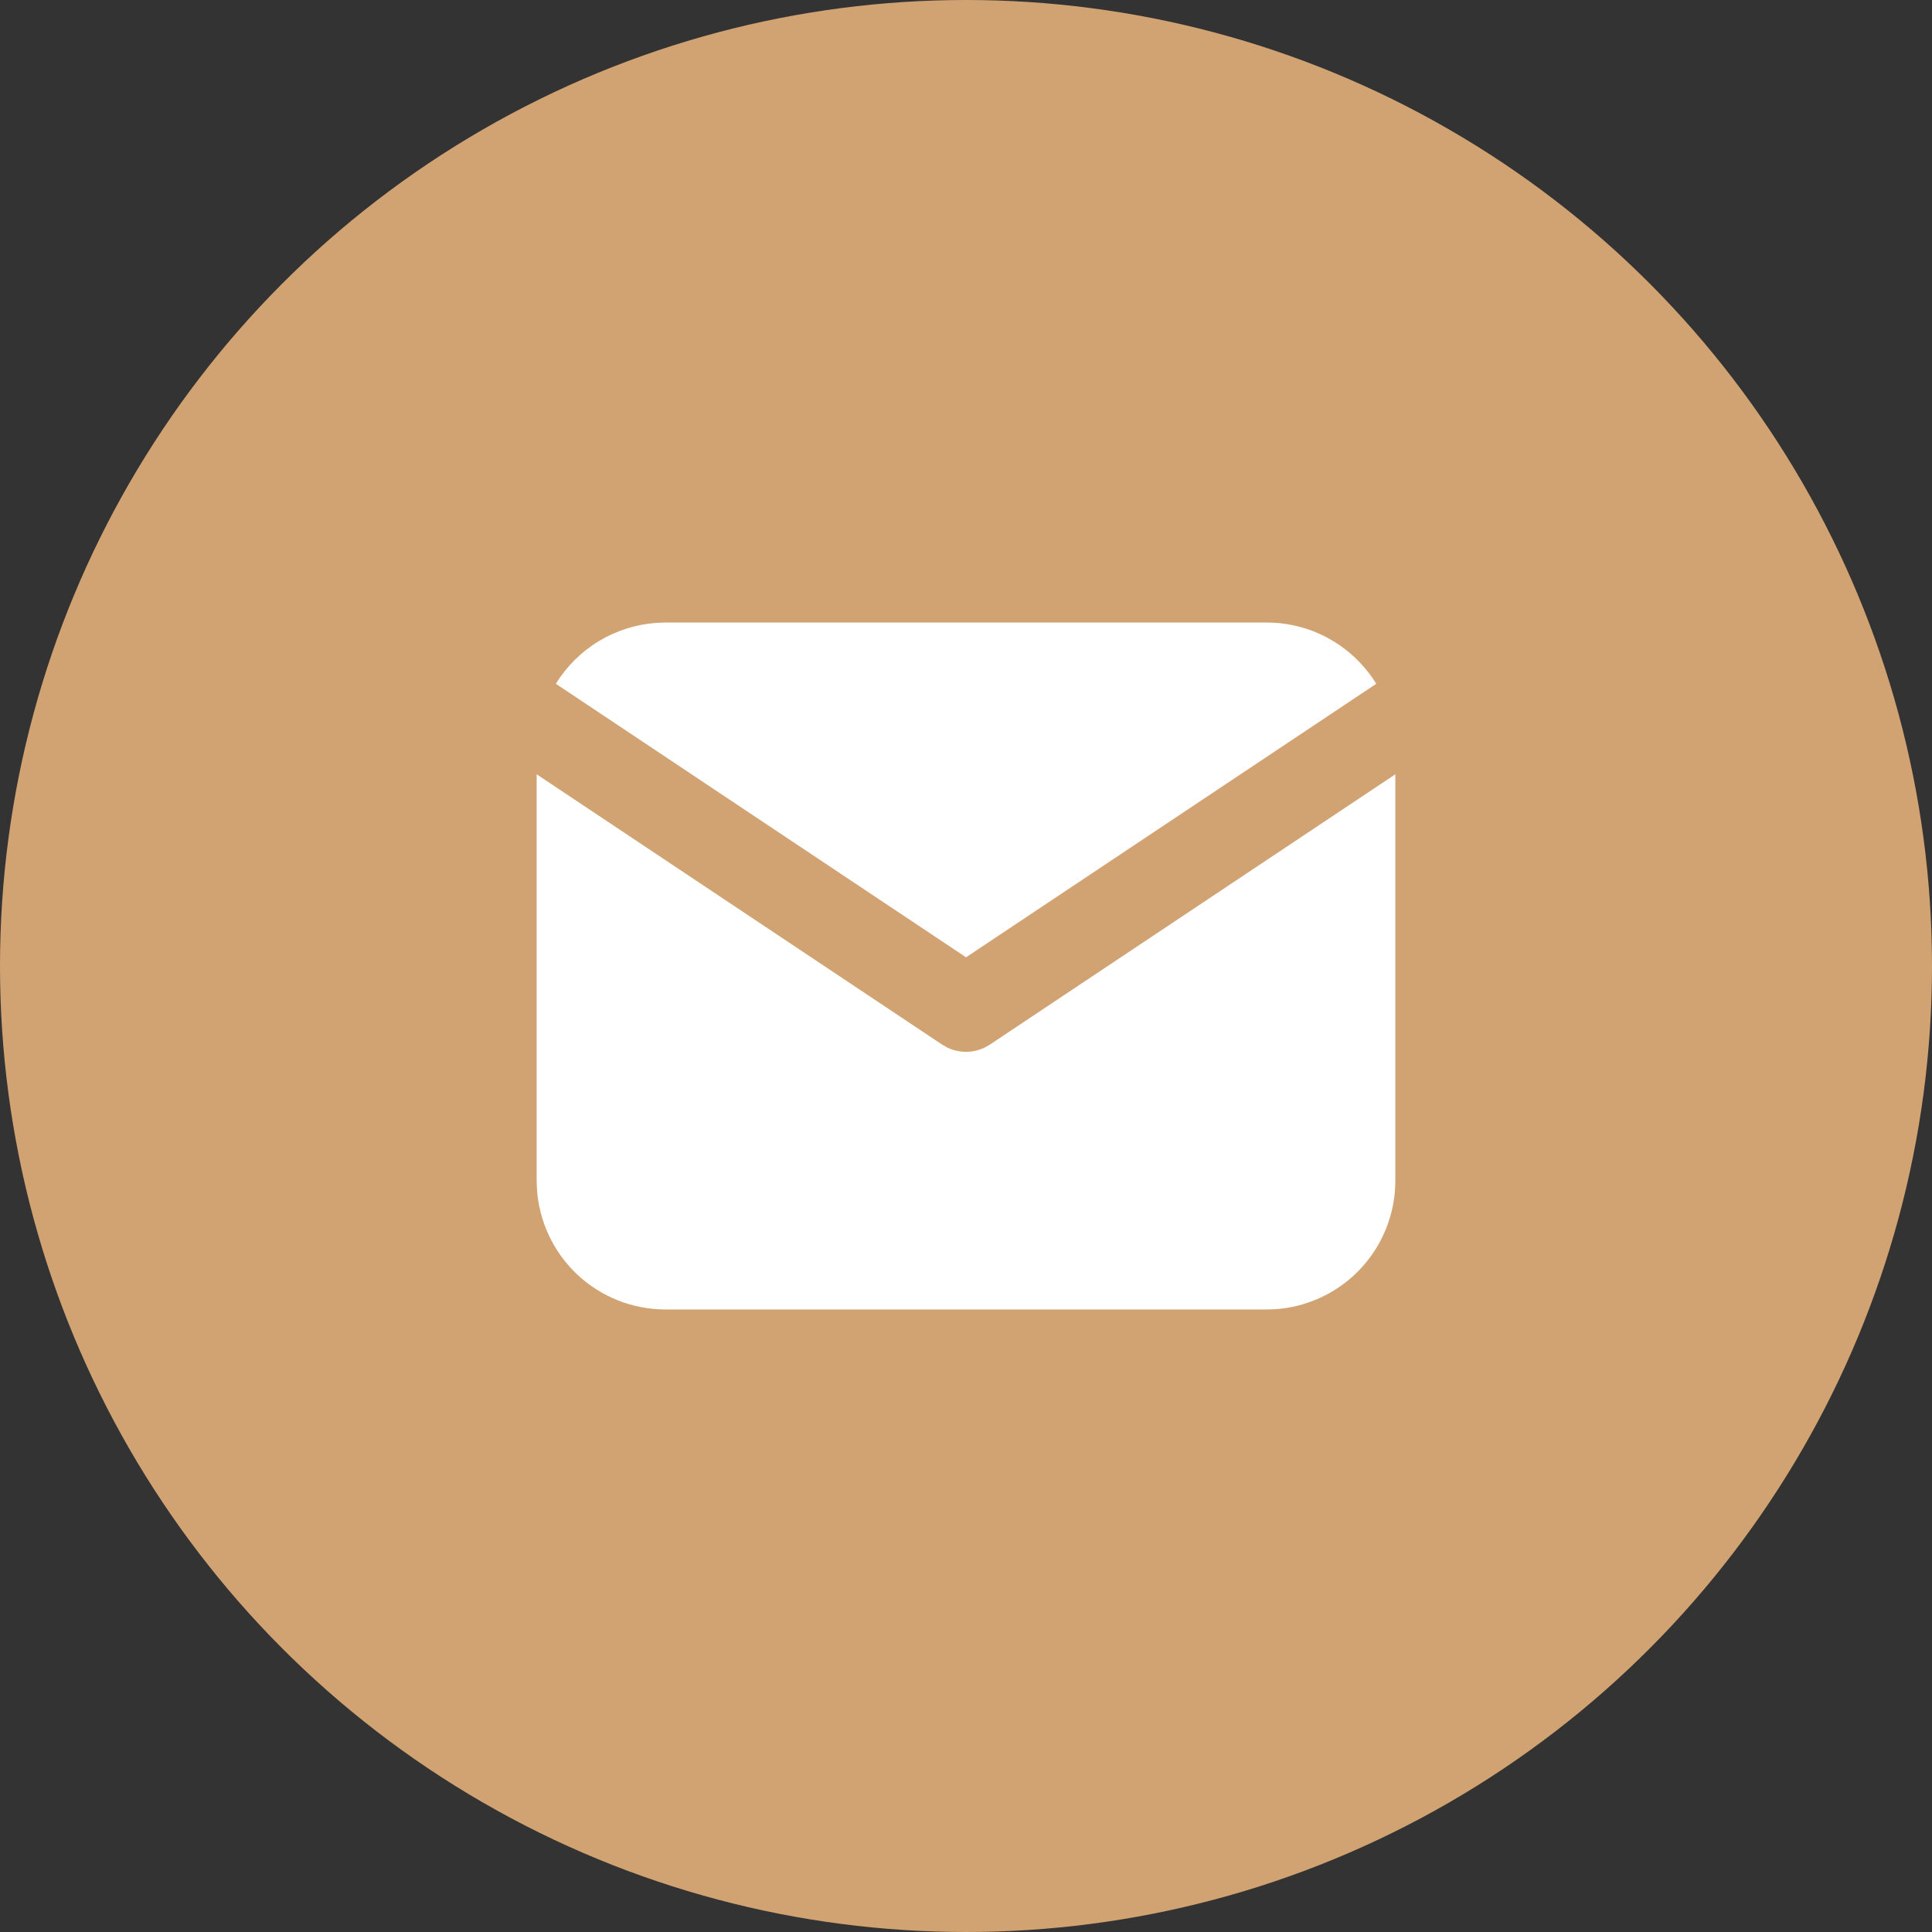
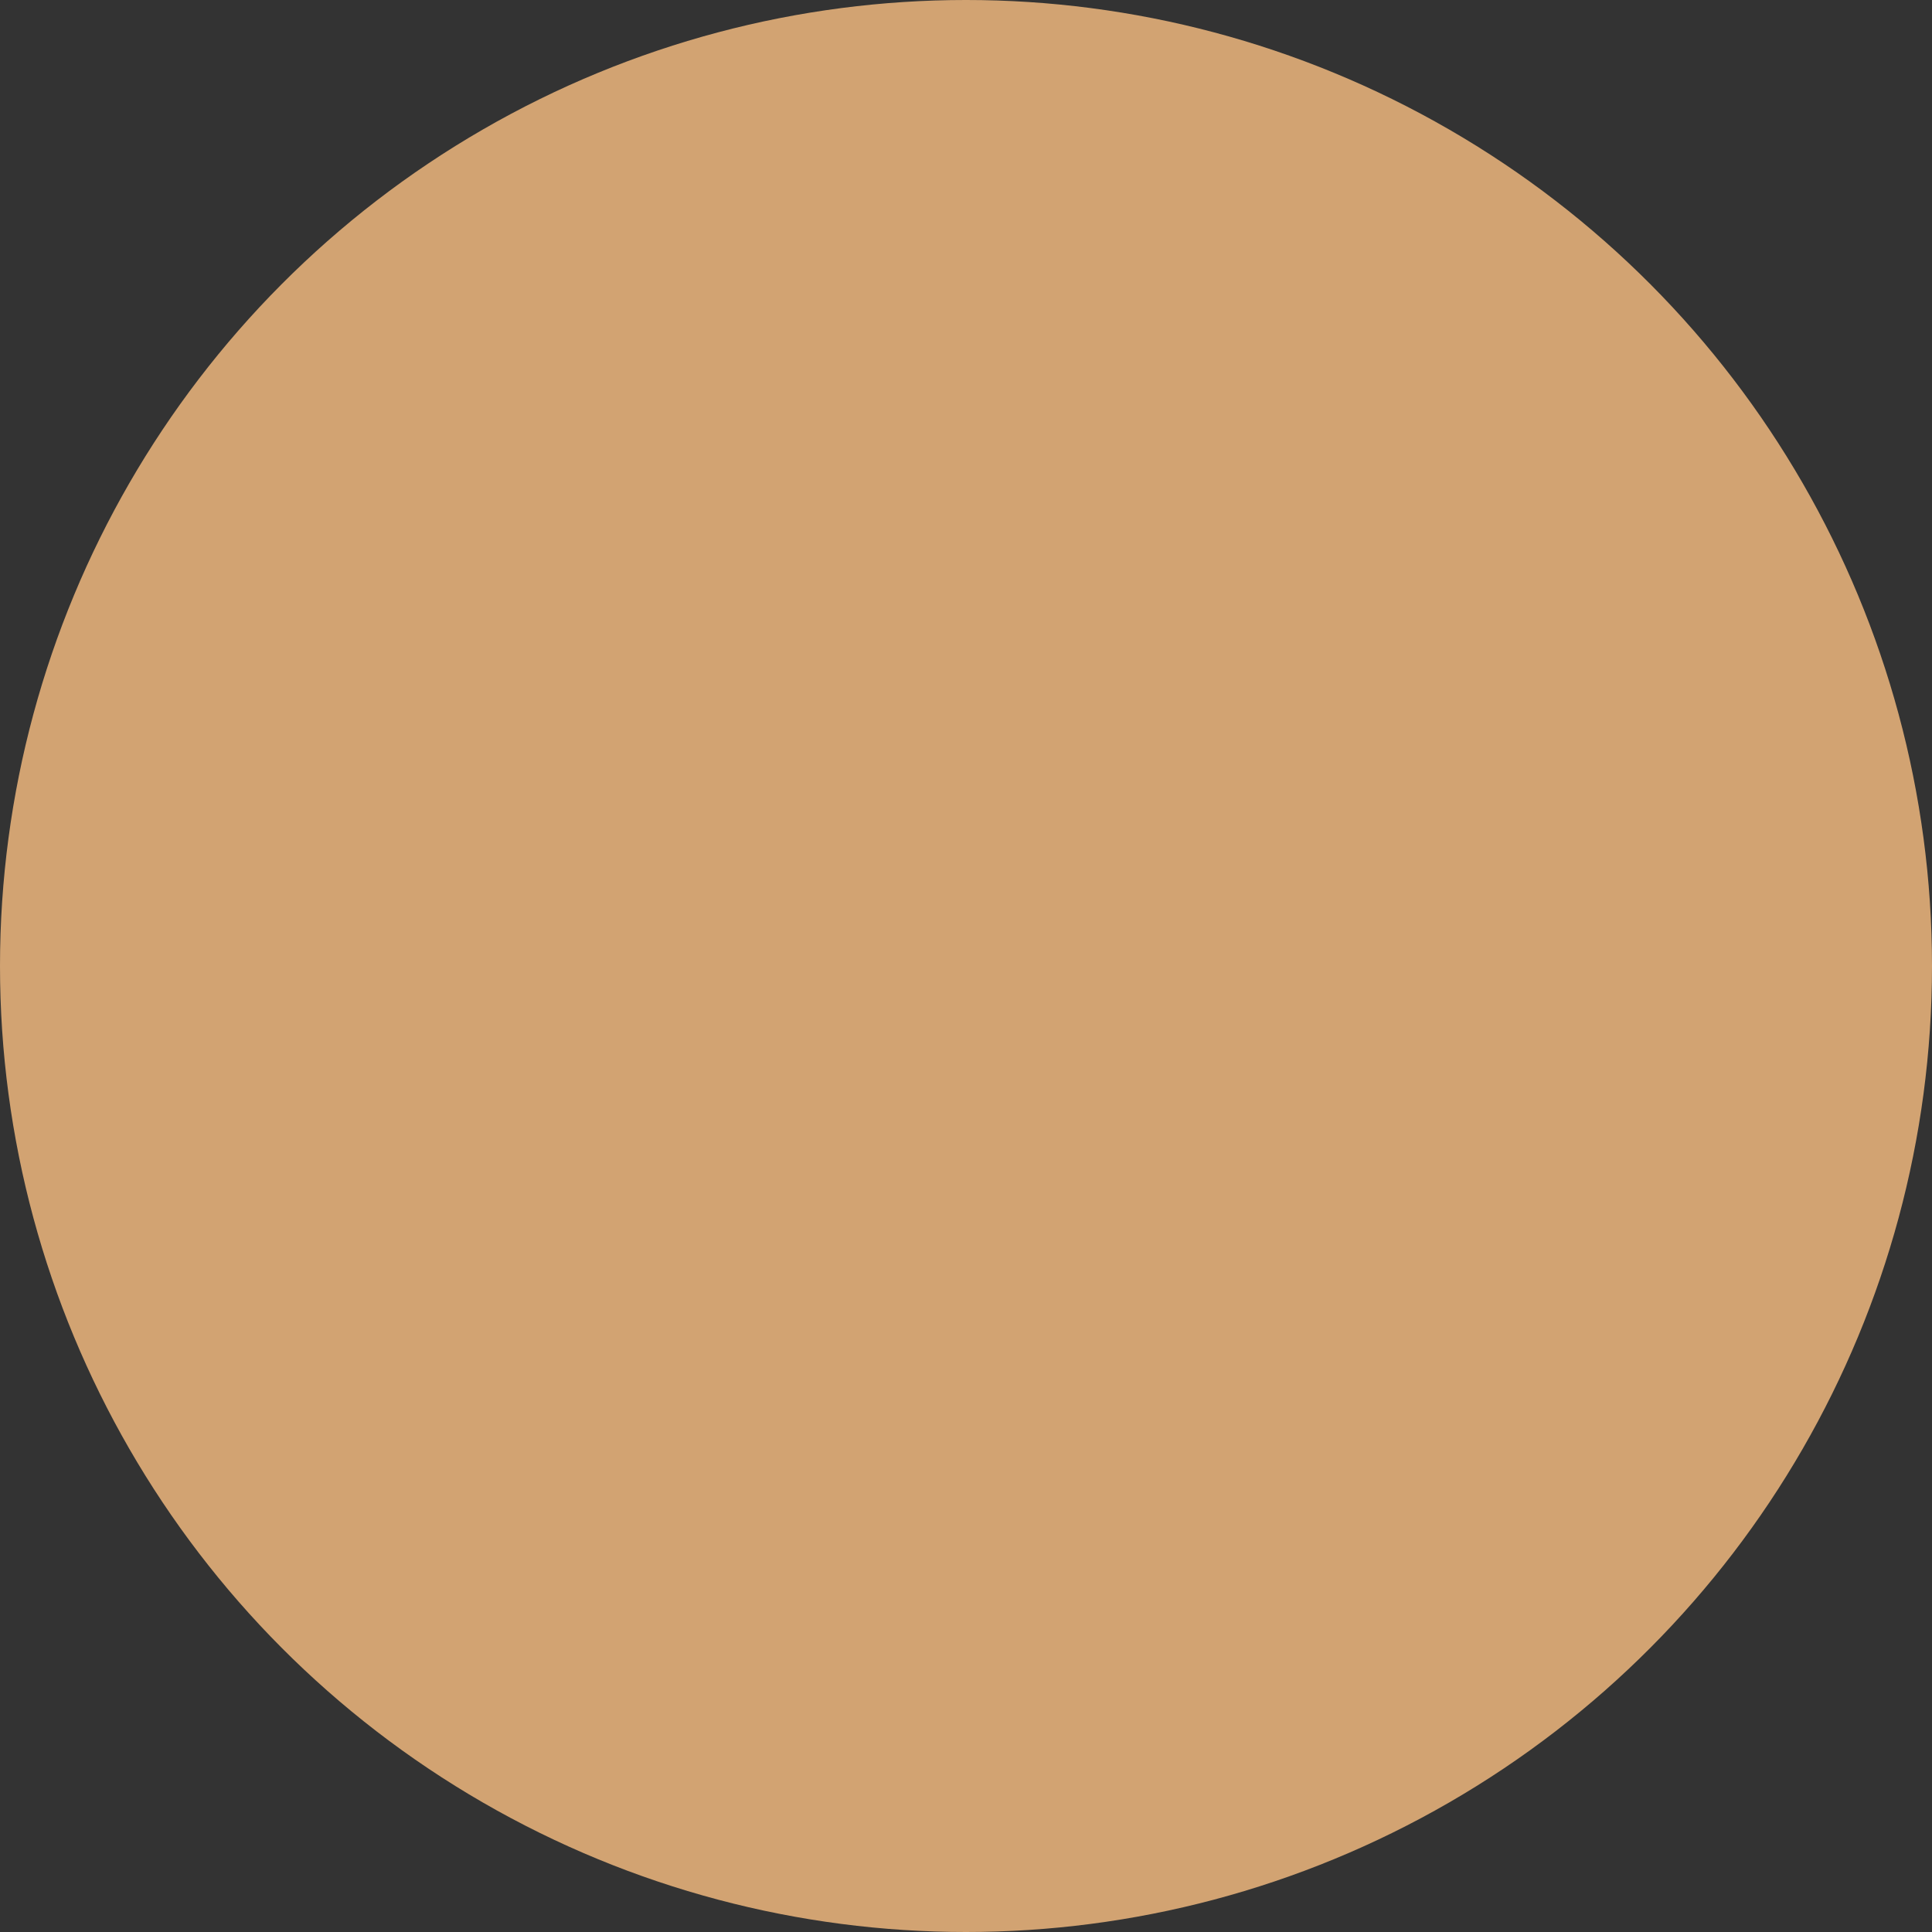
<svg xmlns="http://www.w3.org/2000/svg" width="40" height="40" viewBox="0 0 40 40" fill="none">
  <rect x="0" y="0" width="40" height="40" fill="#333333" stroke="none" />
  <g clip-path="url(#clip0_60_6088)">
    <circle cx="20" cy="20" r="20" fill="#D2A372" />
-     <path d="M28.889 16.031V24.444C28.889 25.125 28.629 25.779 28.163 26.274C27.696 26.769 27.058 27.067 26.379 27.107L26.222 27.111H13.778C13.098 27.111 12.443 26.851 11.948 26.385C11.454 25.918 11.156 25.28 11.116 24.601L11.111 24.444V16.031L19.507 21.628L19.61 21.687C19.732 21.746 19.865 21.777 20 21.777C20.136 21.777 20.269 21.746 20.39 21.687L20.494 21.628L28.889 16.031Z" fill="white" />
-     <path d="M26.223 12.889C27.183 12.889 28.025 13.396 28.494 14.157L20.001 19.82L11.508 14.157C11.731 13.795 12.037 13.492 12.401 13.272C12.765 13.053 13.176 12.924 13.6 12.895L13.779 12.889H26.223Z" fill="white" />
  </g>
  <defs>
    <clipPath id="clip0_60_6088">
      <rect width="40" height="40" fill="white" />
    </clipPath>
  </defs>
</svg>